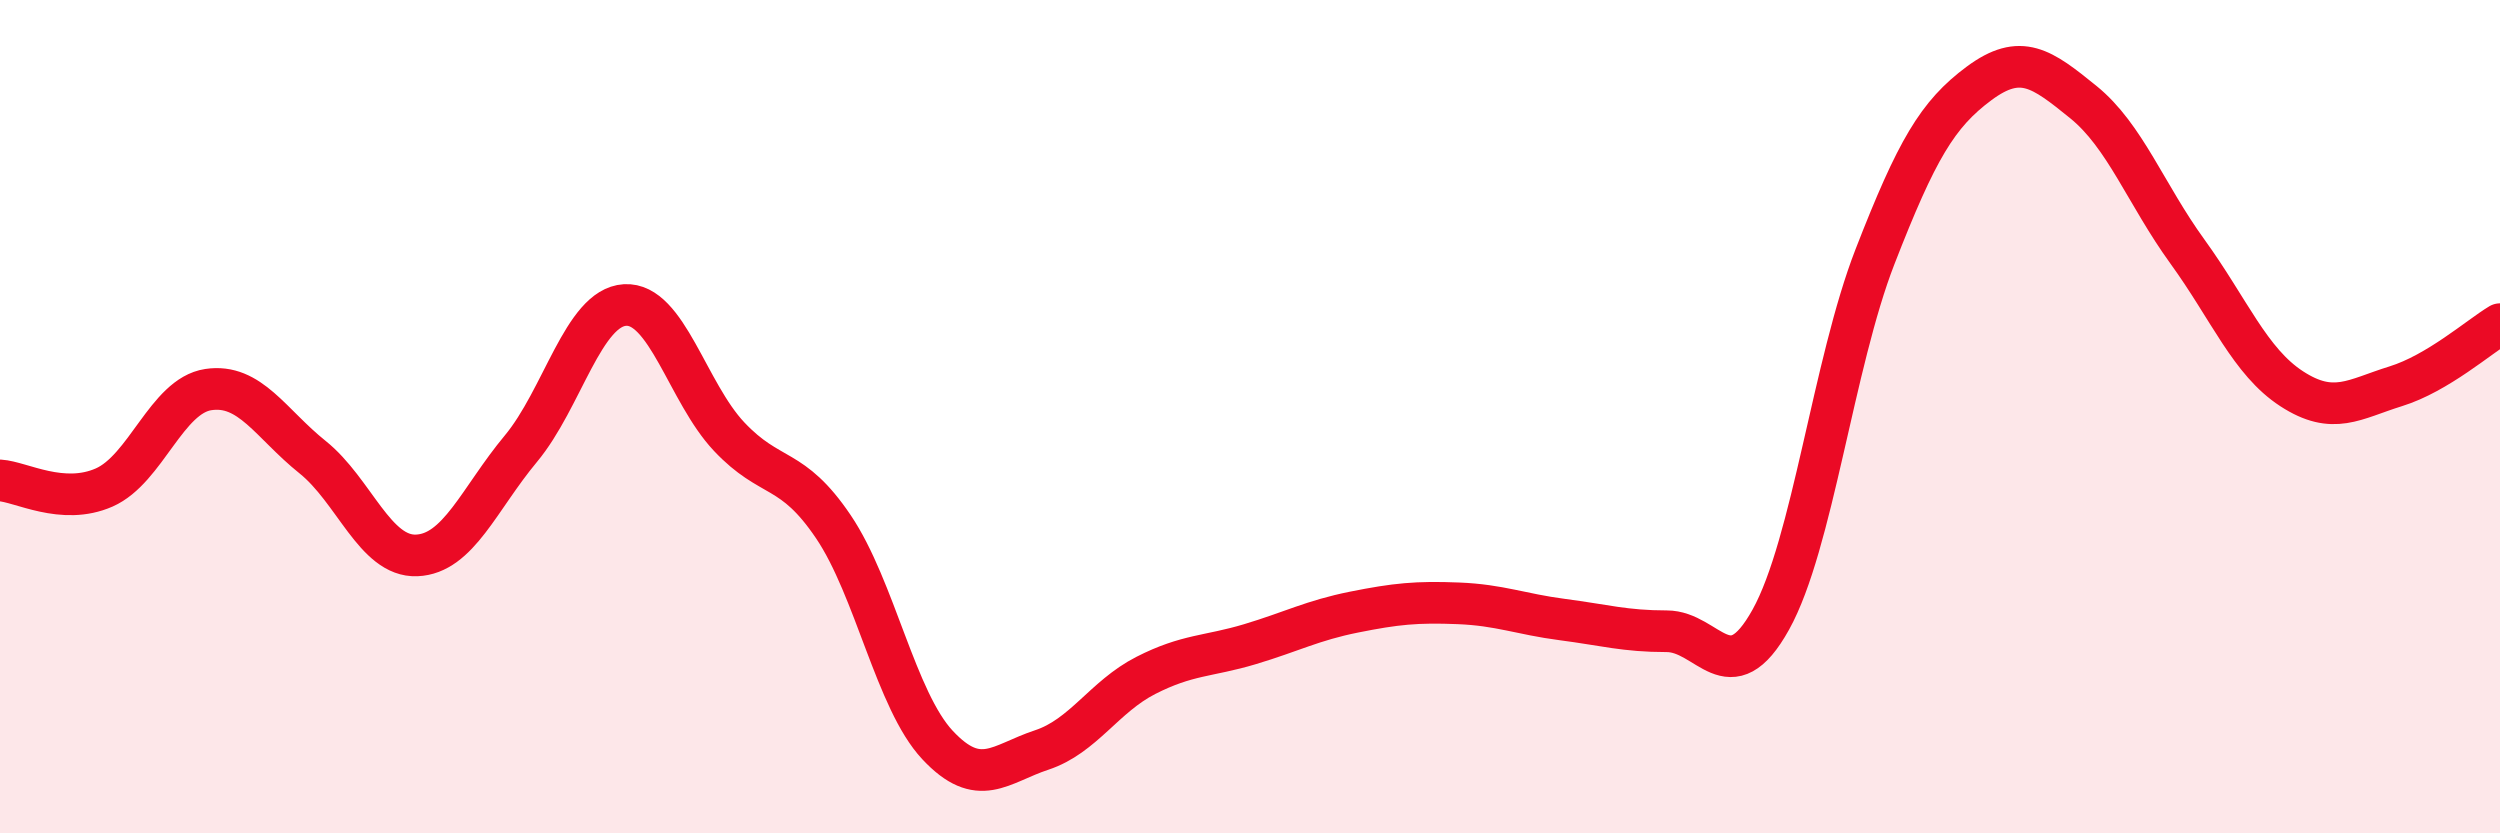
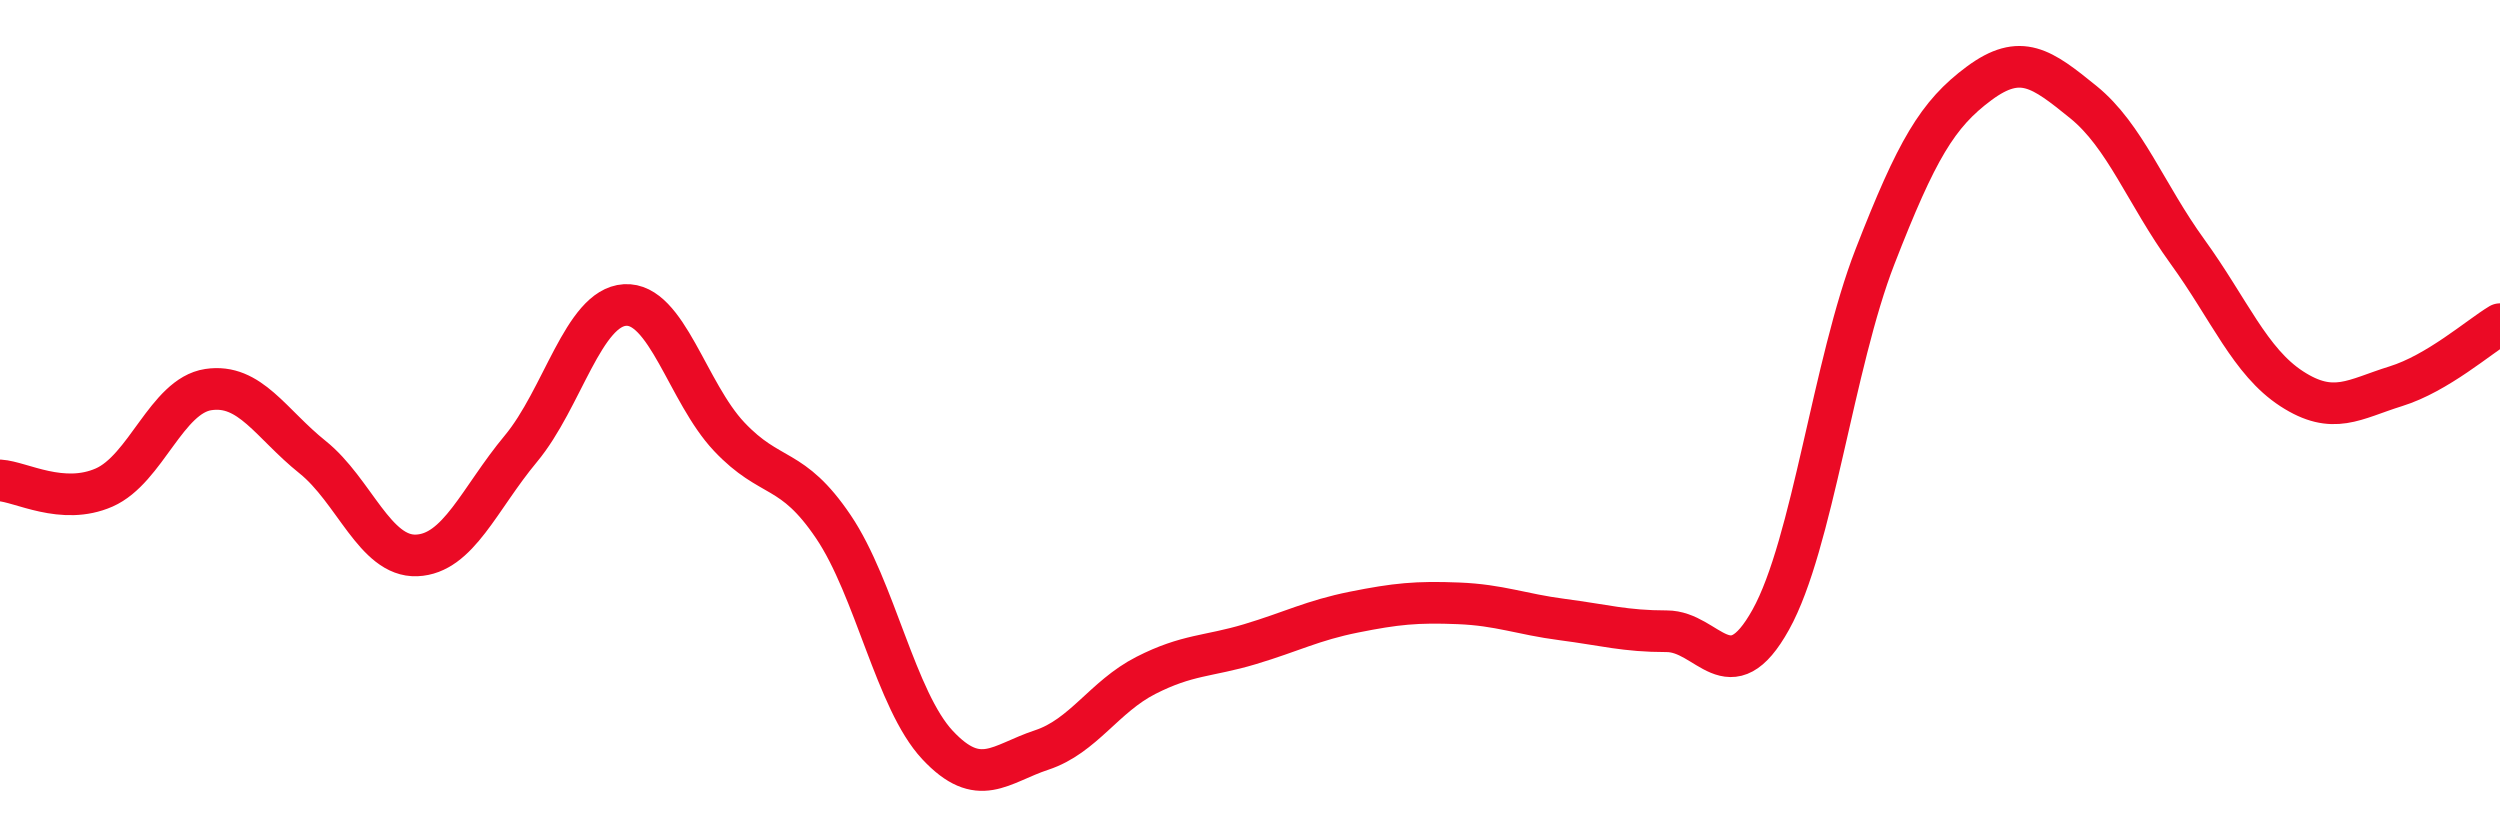
<svg xmlns="http://www.w3.org/2000/svg" width="60" height="20" viewBox="0 0 60 20">
-   <path d="M 0,11.53 C 0.5,11.56 1.5,12.14 2.5,11.7 C 3.5,11.26 4,9.5 5,9.35 C 6,9.2 6.5,10.17 7.5,10.97 C 8.5,11.77 9,13.37 10,13.33 C 11,13.29 11.5,11.97 12.5,10.77 C 13.5,9.57 14,7.38 15,7.32 C 16,7.26 16.5,9.42 17.5,10.48 C 18.5,11.54 19,11.16 20,12.64 C 21,14.12 21.5,16.81 22.5,17.88 C 23.5,18.95 24,18.33 25,18 C 26,17.67 26.5,16.72 27.5,16.21 C 28.5,15.7 29,15.76 30,15.46 C 31,15.16 31.5,14.89 32.5,14.69 C 33.5,14.49 34,14.44 35,14.48 C 36,14.52 36.5,14.74 37.5,14.87 C 38.5,15 39,15.15 40,15.15 C 41,15.15 41.5,16.67 42.5,14.87 C 43.5,13.07 44,8.73 45,6.16 C 46,3.59 46.5,2.74 47.5,2 C 48.5,1.26 49,1.64 50,2.45 C 51,3.26 51.5,4.66 52.5,6.04 C 53.5,7.42 54,8.68 55,9.33 C 56,9.98 56.5,9.58 57.5,9.27 C 58.5,8.96 59.5,8.08 60,7.78L60 20L0 20Z" fill="#EB0A25" opacity="0.1" stroke-linecap="round" stroke-linejoin="round" />
  <path d="M 0,11.53 C 0.5,11.56 1.5,12.14 2.5,11.7 C 3.5,11.26 4,9.5 5,9.35 C 6,9.2 6.5,10.17 7.5,10.97 C 8.5,11.77 9,13.37 10,13.33 C 11,13.29 11.5,11.97 12.5,10.77 C 13.5,9.57 14,7.38 15,7.32 C 16,7.26 16.5,9.42 17.5,10.48 C 18.5,11.54 19,11.16 20,12.64 C 21,14.12 21.5,16.81 22.5,17.88 C 23.5,18.95 24,18.33 25,18 C 26,17.67 26.5,16.72 27.5,16.21 C 28.5,15.7 29,15.76 30,15.46 C 31,15.16 31.5,14.89 32.5,14.69 C 33.5,14.49 34,14.44 35,14.48 C 36,14.52 36.5,14.74 37.5,14.87 C 38.5,15 39,15.15 40,15.15 C 41,15.15 41.5,16.67 42.5,14.87 C 43.5,13.07 44,8.73 45,6.16 C 46,3.59 46.5,2.74 47.5,2 C 48.5,1.26 49,1.64 50,2.45 C 51,3.26 51.5,4.66 52.5,6.04 C 53.5,7.42 54,8.68 55,9.33 C 56,9.98 56.5,9.58 57.5,9.27 C 58.5,8.96 59.5,8.08 60,7.78" stroke="#EB0A25" stroke-width="1" fill="none" stroke-linecap="round" stroke-linejoin="round" />
</svg>